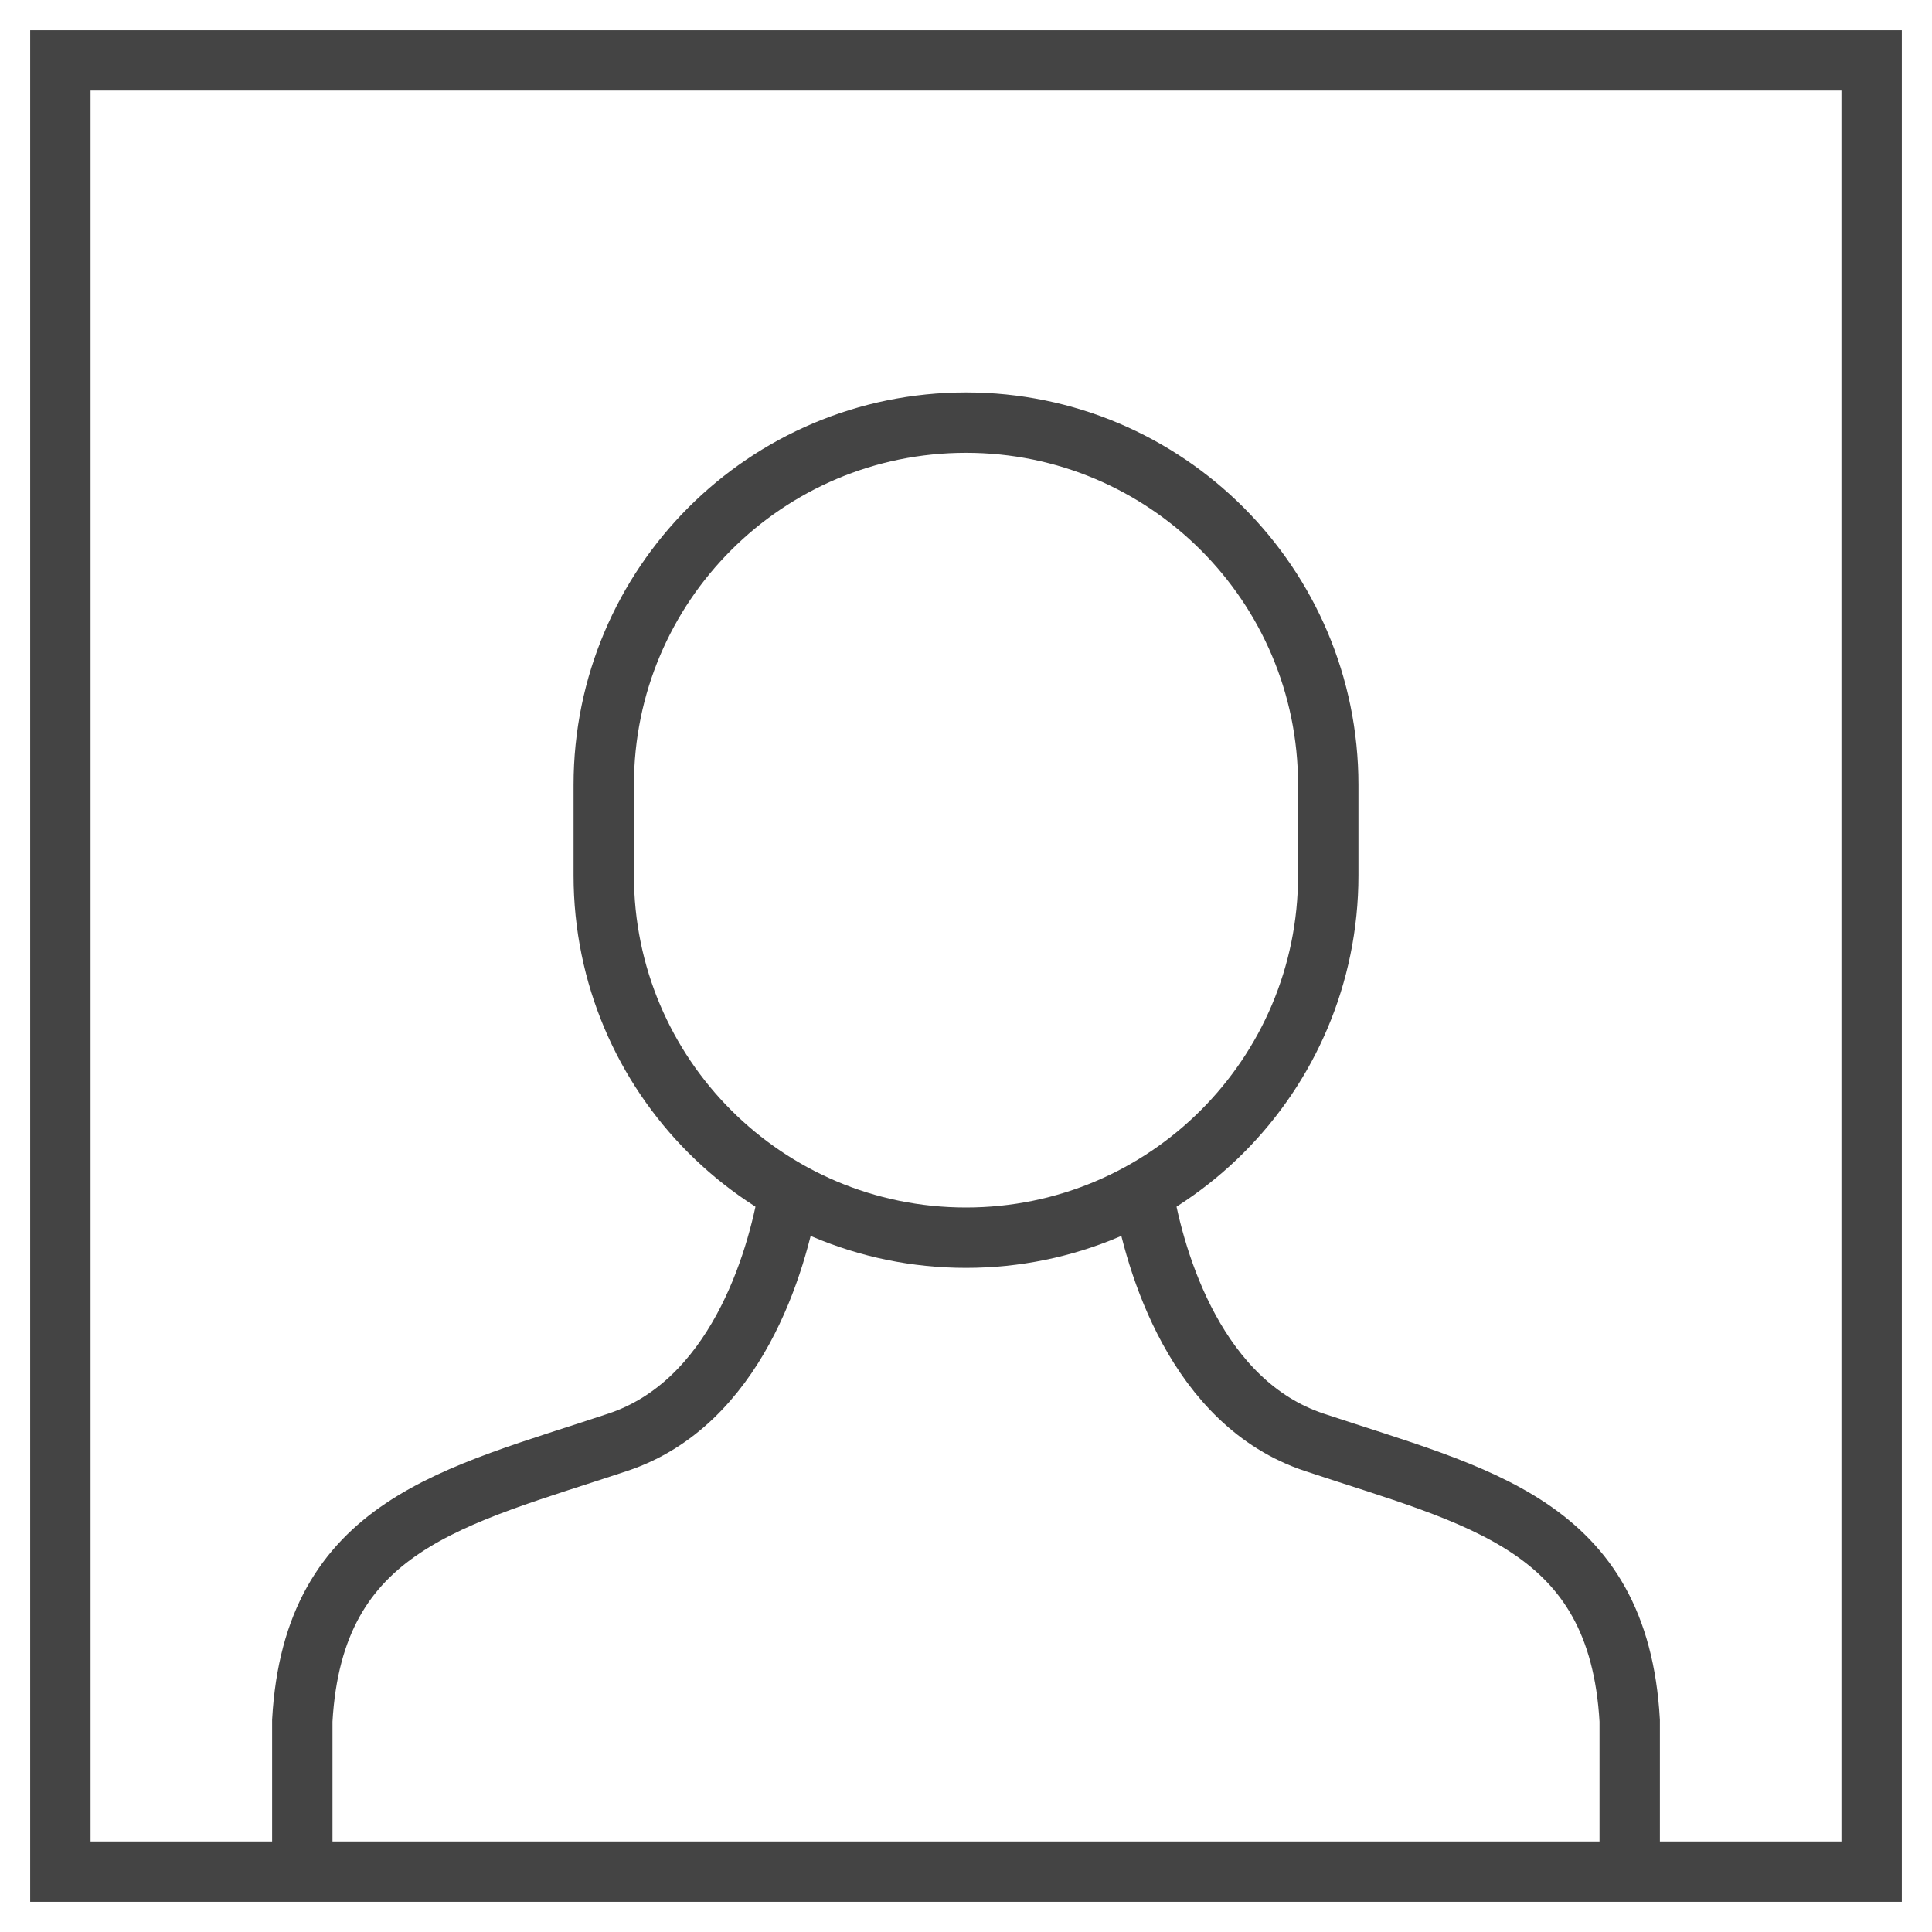
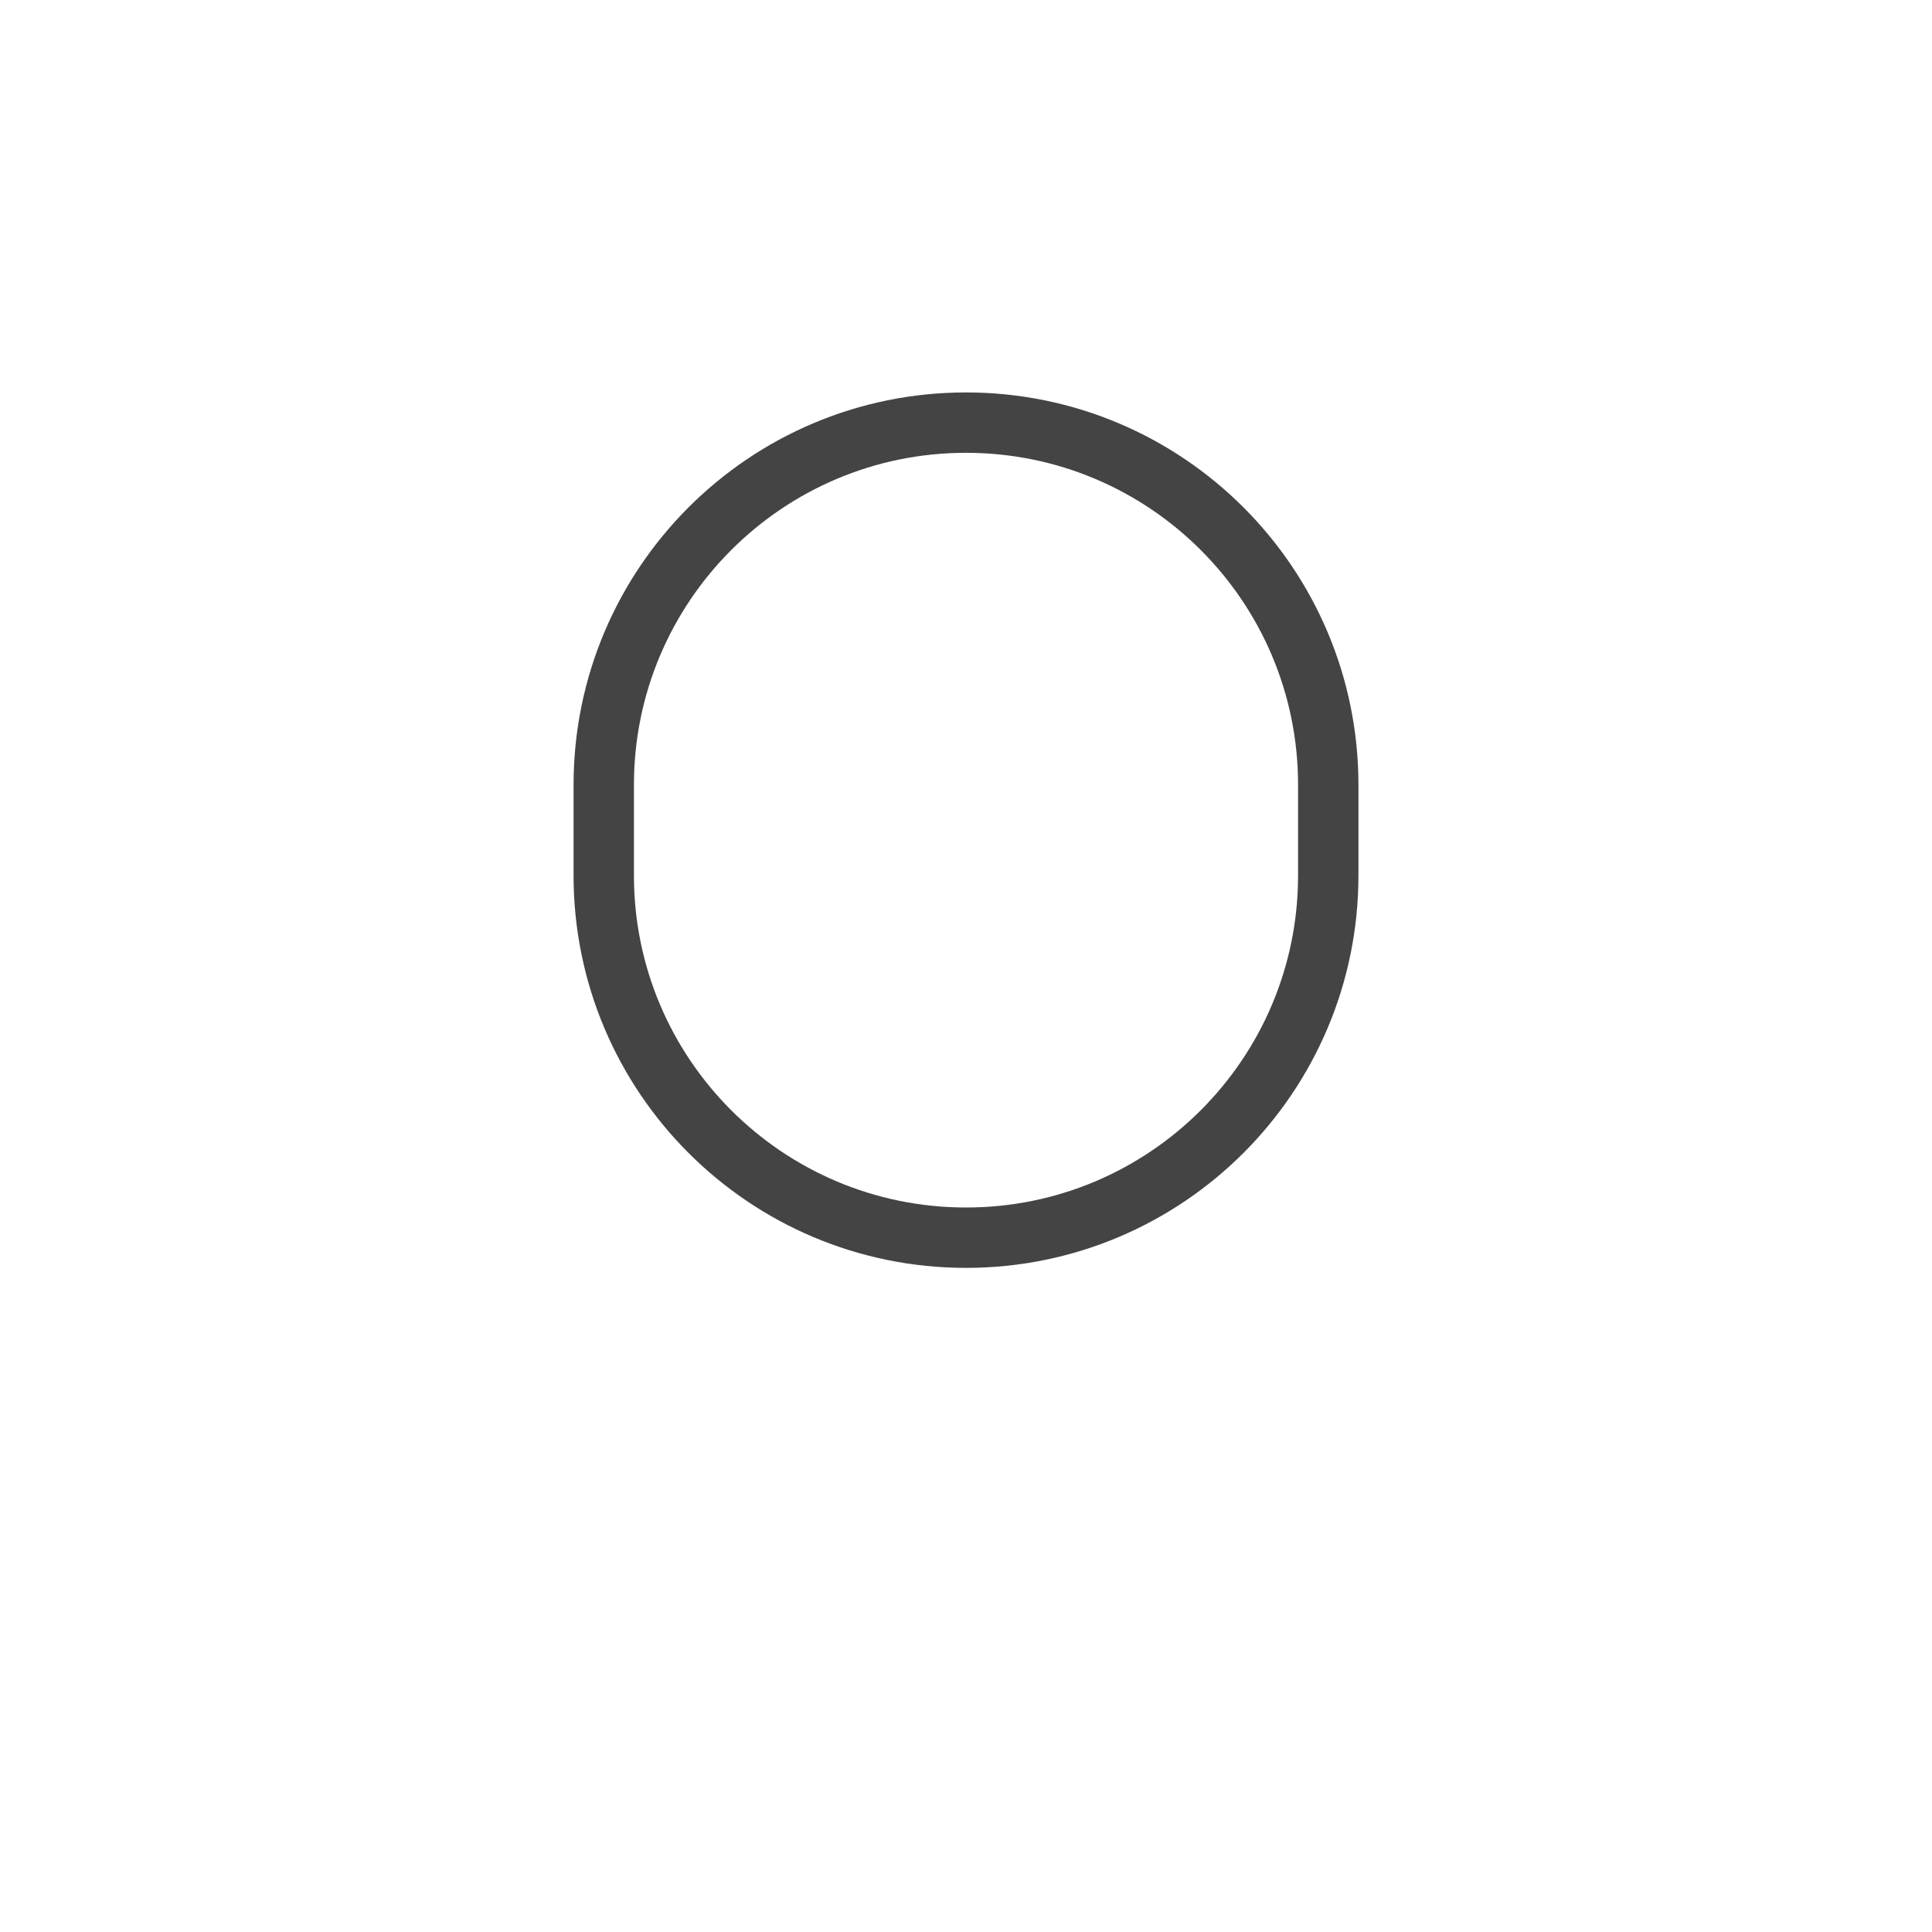
<svg xmlns="http://www.w3.org/2000/svg" x="0px" y="0px" width="64px" height="64px" viewBox="0 0 64 64">
  <g stroke-width="2" transform="translate(0, 0)">
-     <path data-cap="butt" data-color="color-2" fill="none" stroke="#444444" stroke-width="2" stroke-miterlimit="10" d="M26.14,39.474  c-0.402,2.395-1.787,7.008-5.671,8.302C15.037,49.587,10.384,50.486,10.014,57v5" stroke-linejoin="miter" stroke-linecap="butt" />
-     <path data-cap="butt" data-color="color-2" fill="none" stroke="#444444" stroke-width="2" stroke-miterlimit="10" d="M37.86,39.474  c0.402,2.395,1.787,7.008,5.671,8.302c5.432,1.811,10.085,2.709,10.455,9.224v5" stroke-linejoin="miter" stroke-linecap="butt" />
-     <rect x="2" y="2" fill="none" stroke="#444444" stroke-width="2" stroke-linecap="square" stroke-miterlimit="10" width="60" height="60" stroke-linejoin="miter" />
    <path data-color="color-2" fill="none" stroke="#444444" stroke-width="2" stroke-linecap="square" stroke-miterlimit="10" d="M32,41L32,41  c-6.627,0-12-5.373-12-12v-3c0-6.627,5.373-12,12-12h0c6.627,0,12,5.373,12,12v3C44,35.627,38.627,41,32,41z" stroke-linejoin="miter" />
  </g>
</svg>